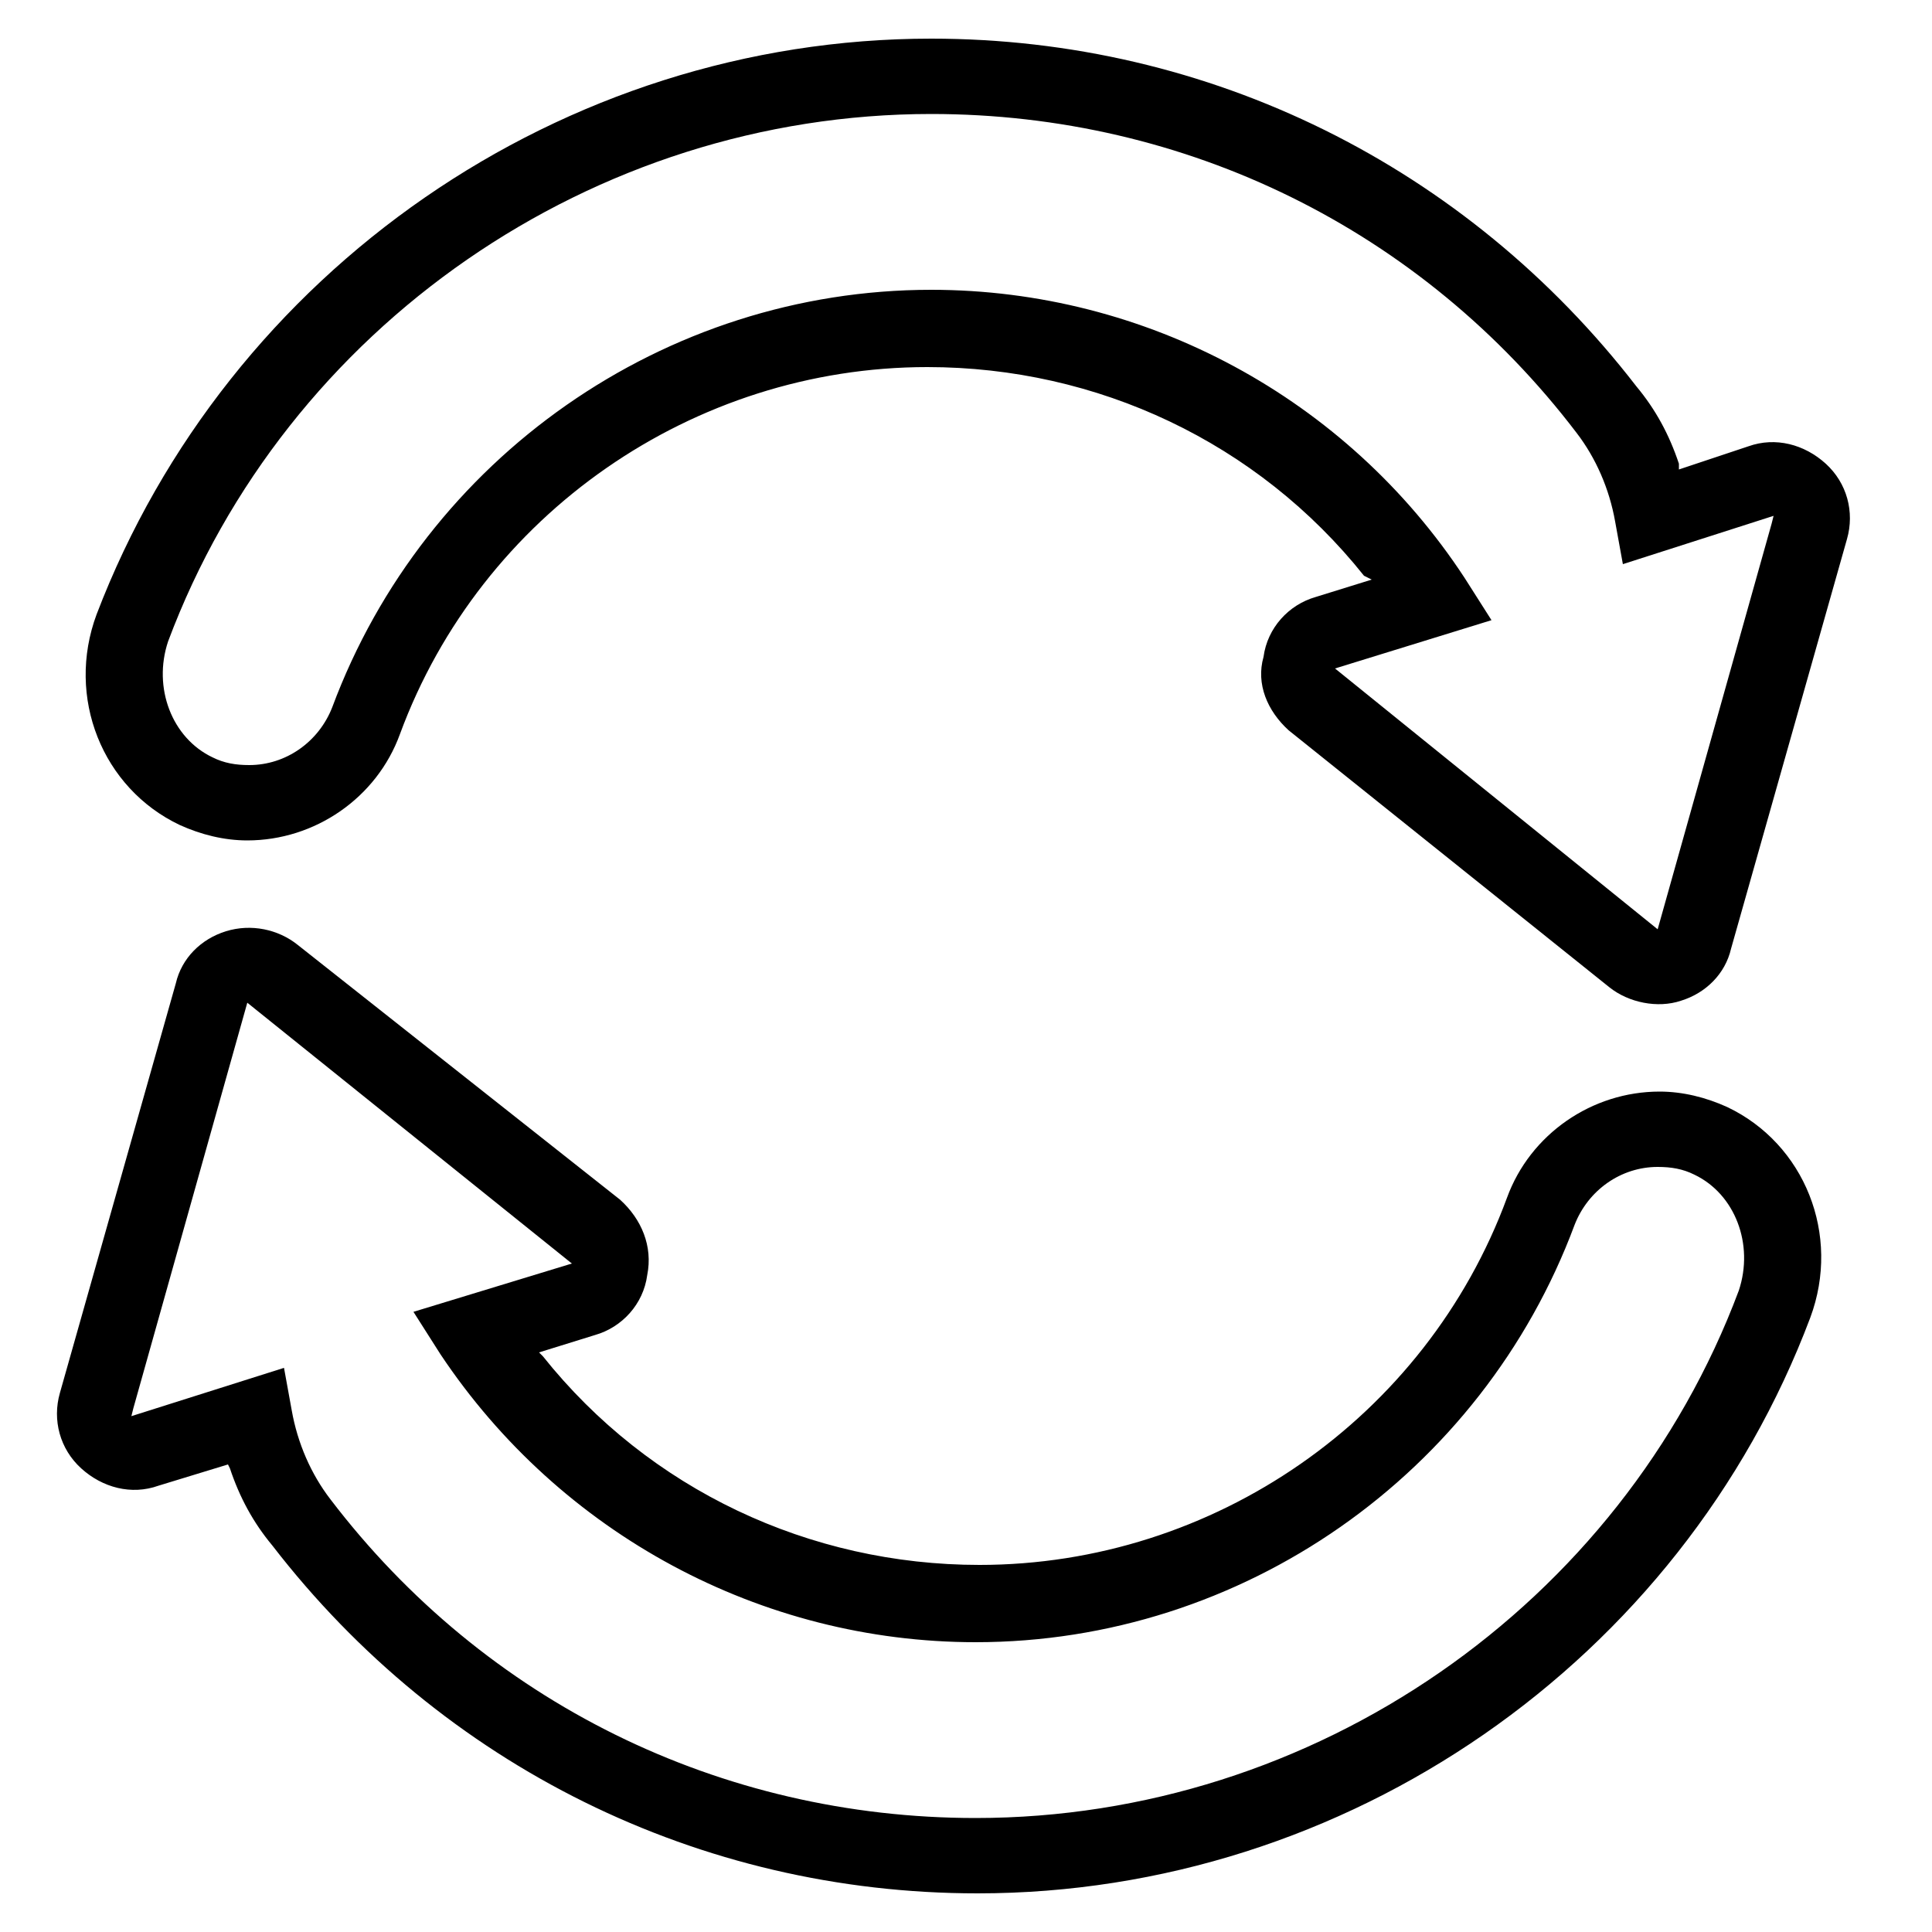
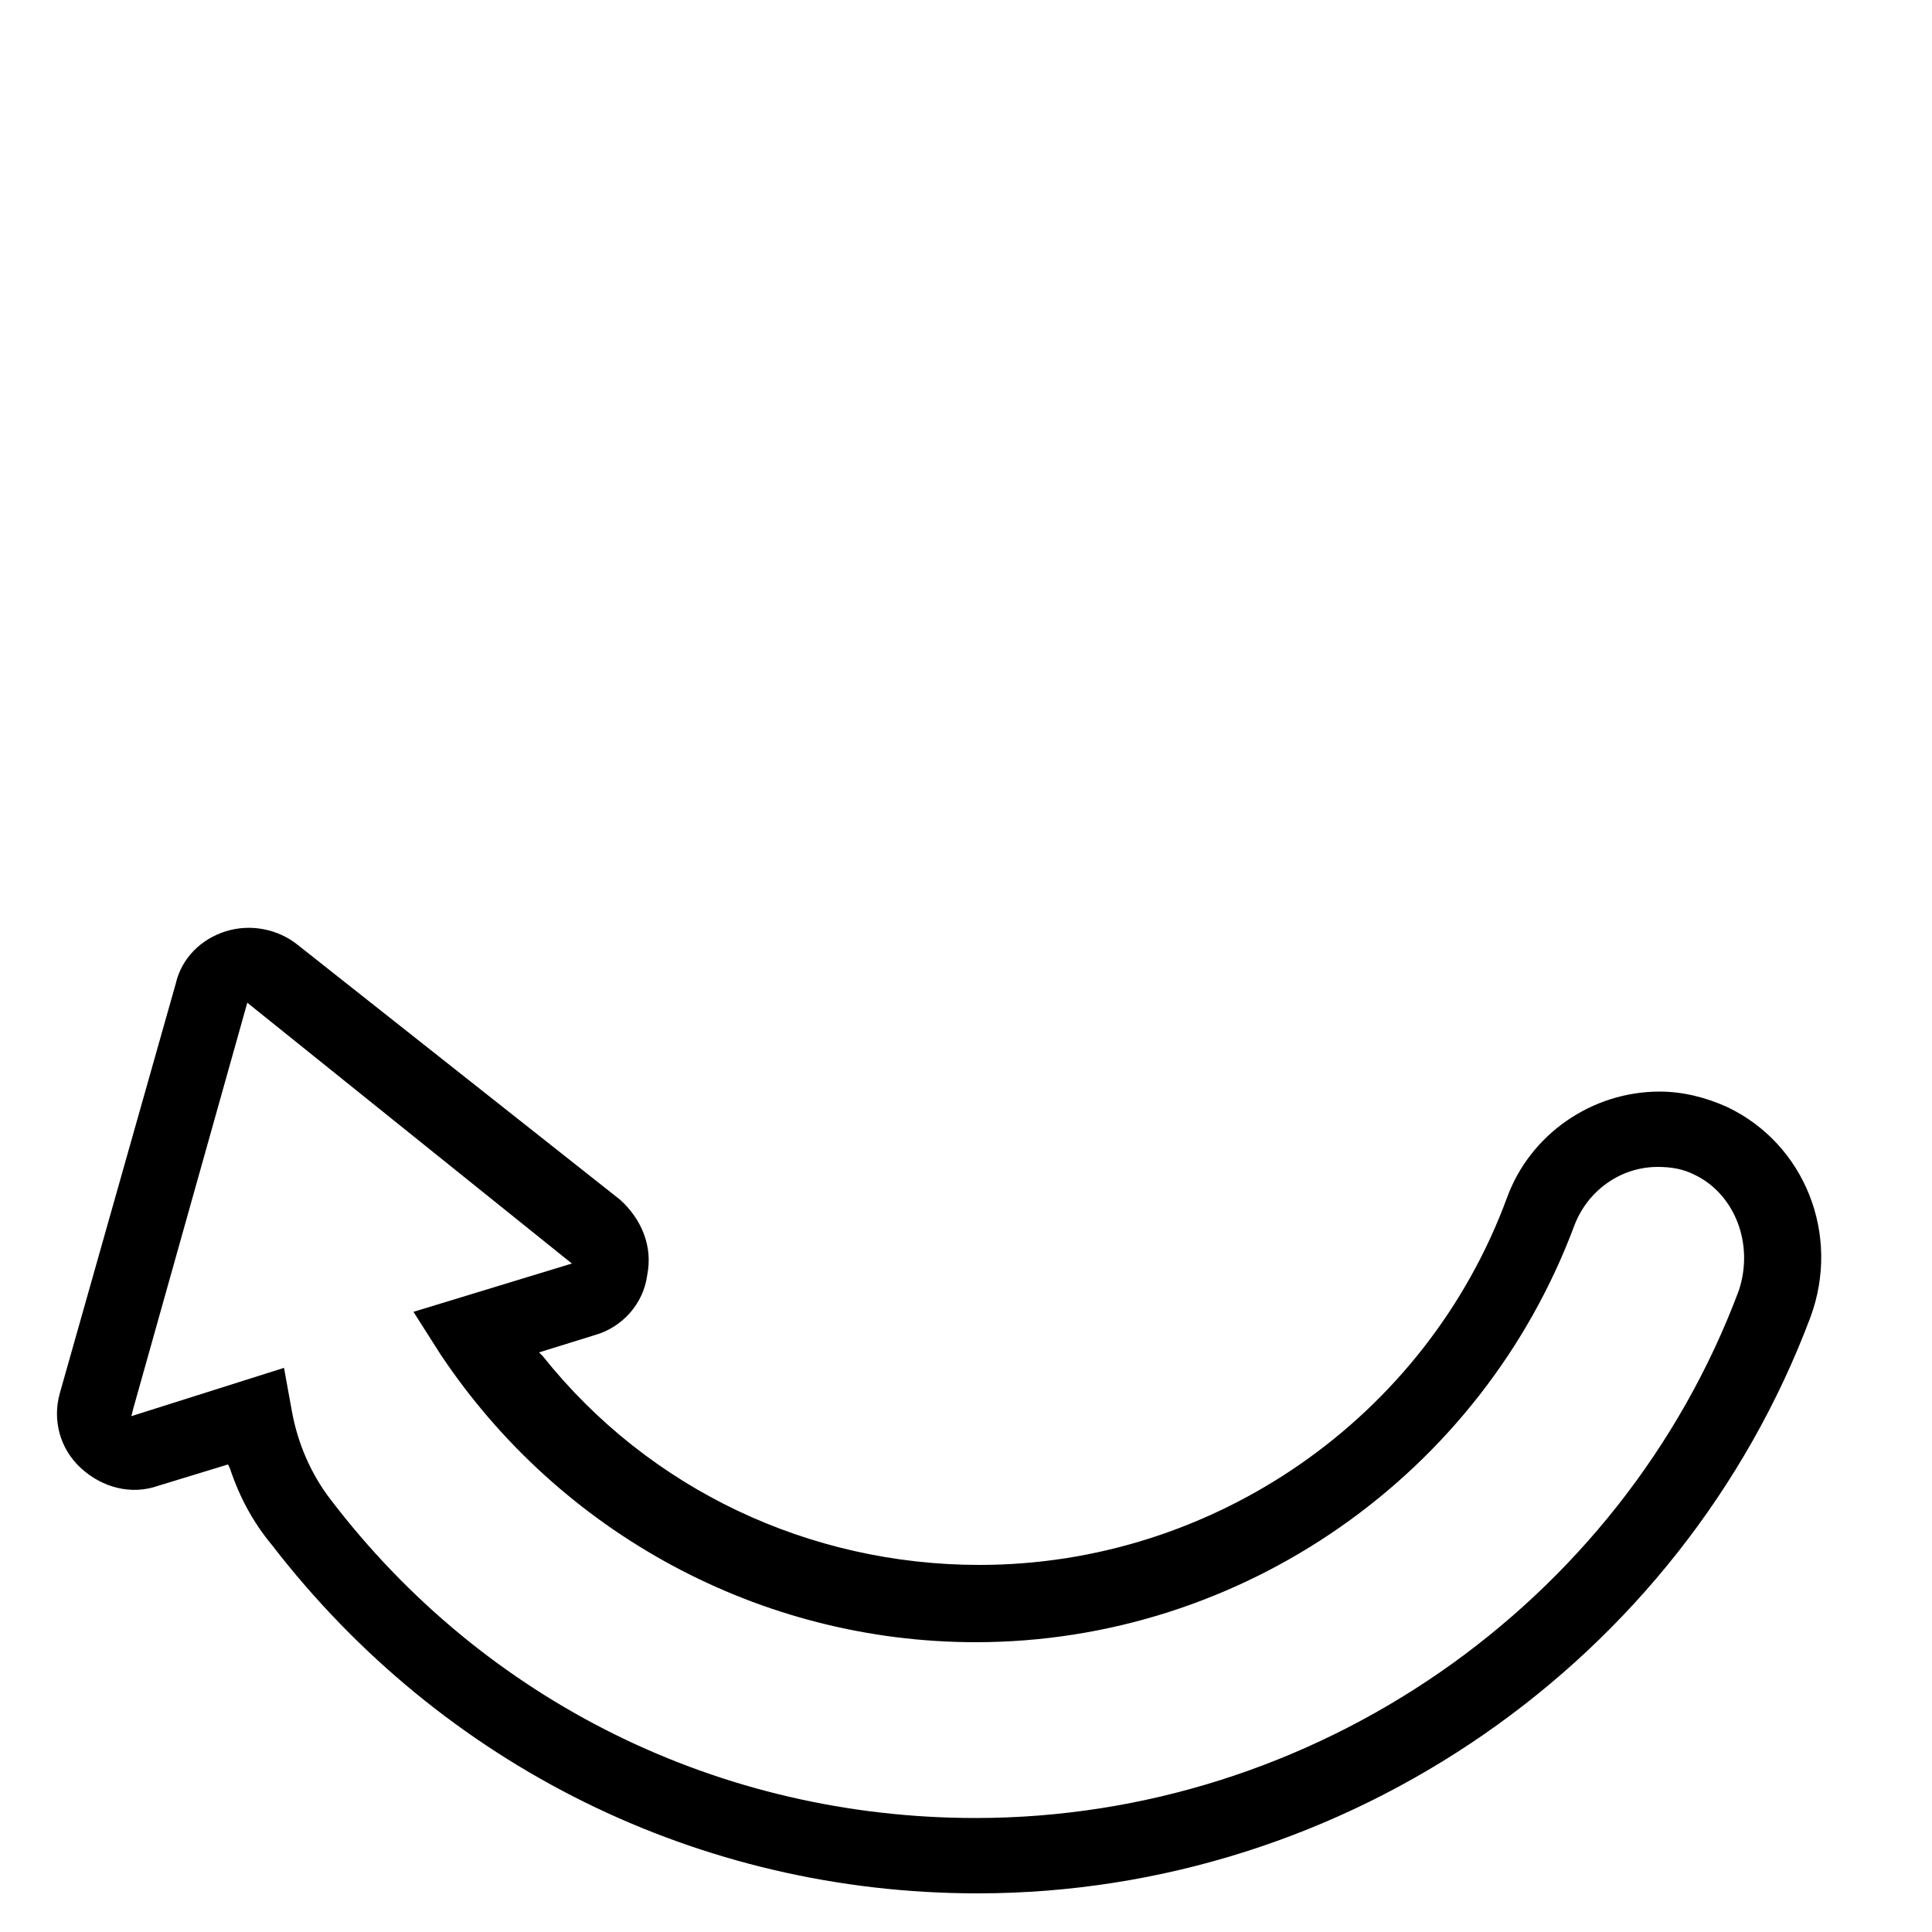
<svg xmlns="http://www.w3.org/2000/svg" xml:space="preserve" style="enable-background:new 0 0 100 100;" viewBox="0 0 100 100" y="0px" x="0px" version="1.1">
  <style type="text/css">
	.st0{fill:#020203;}
	.st1{fill:none;stroke:#000000;stroke-width:2.268;stroke-linecap:round;stroke-miterlimit:10;}
	.st2{fill:none;stroke:#000000;stroke-width:2.268;stroke-linecap:round;stroke-linejoin:round;stroke-miterlimit:10;}
	.st3{fill:#020203;stroke:#000000;stroke-width:2.268;stroke-linecap:round;stroke-linejoin:round;stroke-miterlimit:10;}
	.st4{fill:none;stroke:#000000;stroke-width:2.835;stroke-miterlimit:10;}
</style>
  <g id="Ebene_1">
</g>
  <g id="Ebene_2">
-     <path d="M66.7,37.8l16.6,13.3c1,0.8,2.5,1.1,3.7,0.7c1.3-0.4,2.3-1.4,2.6-2.7l6-21.2c0.4-1.4,0-2.9-1.1-3.9c-1.1-1-2.6-1.4-4-0.9   l-3.6,1.2L86.9,24c-0.5-1.5-1.2-2.8-2.2-4C75.9,8.6,62.6,2,48.2,2C29.1,2,11.8,14,5,31.8c-1.6,4.3,0.3,9,4.3,10.9   c1.1,0.5,2.3,0.8,3.5,0.8c3.5,0,6.7-2.2,7.9-5.5c4.2-11.4,15.2-19,27.3-19c8.8,0,17.1,3.9,22.6,10.8L71,30l-2.9,0.9   c-1.4,0.4-2.5,1.6-2.7,3.1C65,35.4,65.6,36.8,66.7,37.8z M77.2,32.1l-1.4-2.2C69.7,20.6,59.3,15,48.2,15c-13.8,0-26.2,8.7-31,21.6   c-0.7,1.8-2.4,3-4.3,3c-0.7,0-1.3-0.1-1.9-0.4c-2.1-1-3.1-3.6-2.3-6c6.1-16.3,22-27.3,39.5-27.3c13.2,0,25.4,6,33.4,16.5   c1,1.3,1.7,2.9,2,4.6l0.4,2.2l7.8-2.5l-0.1,0.4l-5.9,21L69.1,34.6L77.2,32.1z" />
    <path d="M11.8,75.8l0.1,0.2c0.5,1.5,1.2,2.8,2.2,4c8.8,11.4,22.1,18,36.5,18c19.1,0,36.4-12,43.1-29.8c1.6-4.3-0.3-9-4.3-10.9   c-1.1-0.5-2.3-0.8-3.5-0.8c-3.5,0-6.7,2.2-7.9,5.5c-4.2,11.4-15.2,19-27.3,19c-8.8,0-17.1-3.9-22.6-10.8l-0.2-0.2l2.9-0.9   c1.4-0.4,2.5-1.6,2.7-3.1c0.3-1.5-0.3-2.9-1.4-3.9L15.4,48.9c-1-0.8-2.4-1.1-3.7-0.7c-1.3,0.4-2.3,1.4-2.6,2.7l-6,21.2   c-0.4,1.4,0,2.9,1.1,3.9c1.1,1,2.6,1.4,4,0.9L11.8,75.8z M6.8,73.3l0.1-0.4l5.9-21l16.8,13.5l-8.2,2.5l1.4,2.2   C29,79.4,39.4,85,50.5,85c13.8,0,26.2-8.7,31-21.6c0.7-1.8,2.4-3,4.3-3c0.7,0,1.3,0.1,1.9,0.4c2.1,1,3.1,3.6,2.3,6   c-6.1,16.3-22,27.3-39.5,27.3c-13.2,0-25.4-6-33.4-16.5c-1-1.3-1.7-2.9-2-4.6l-0.4-2.2L6.8,73.3z" />
  </g>
  <g id="Isolationsmodus">
</g>
</svg>